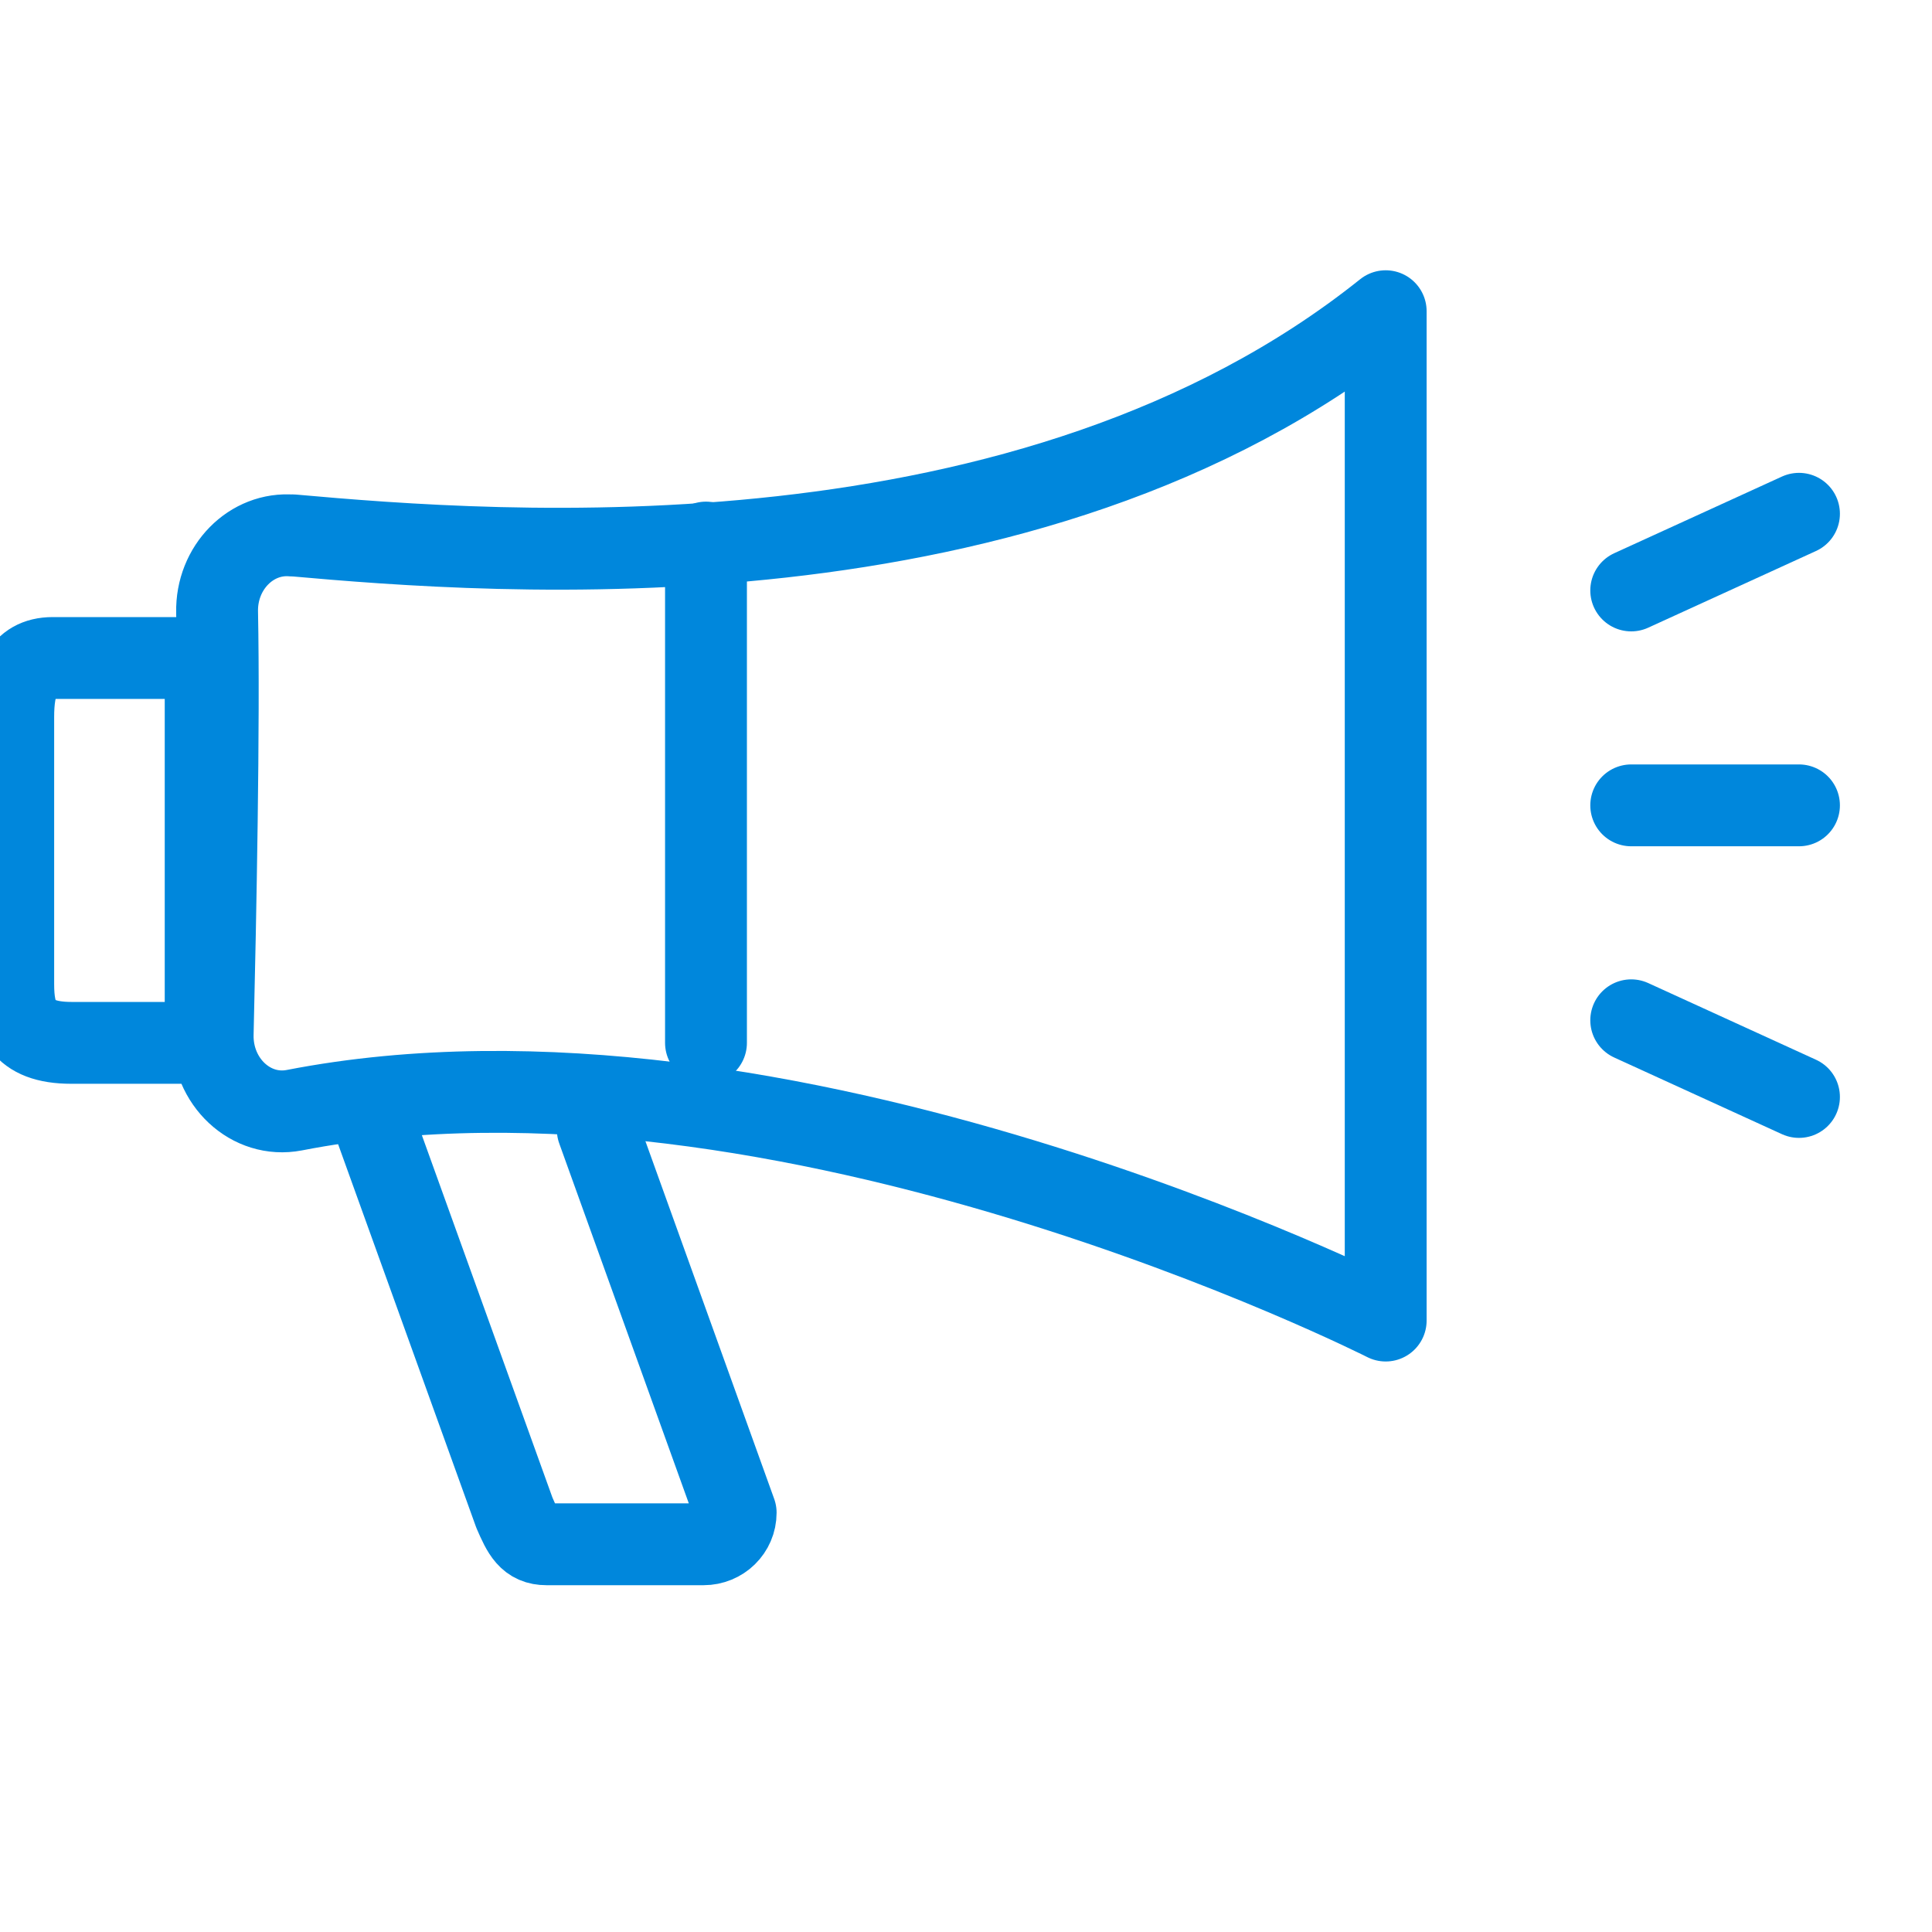
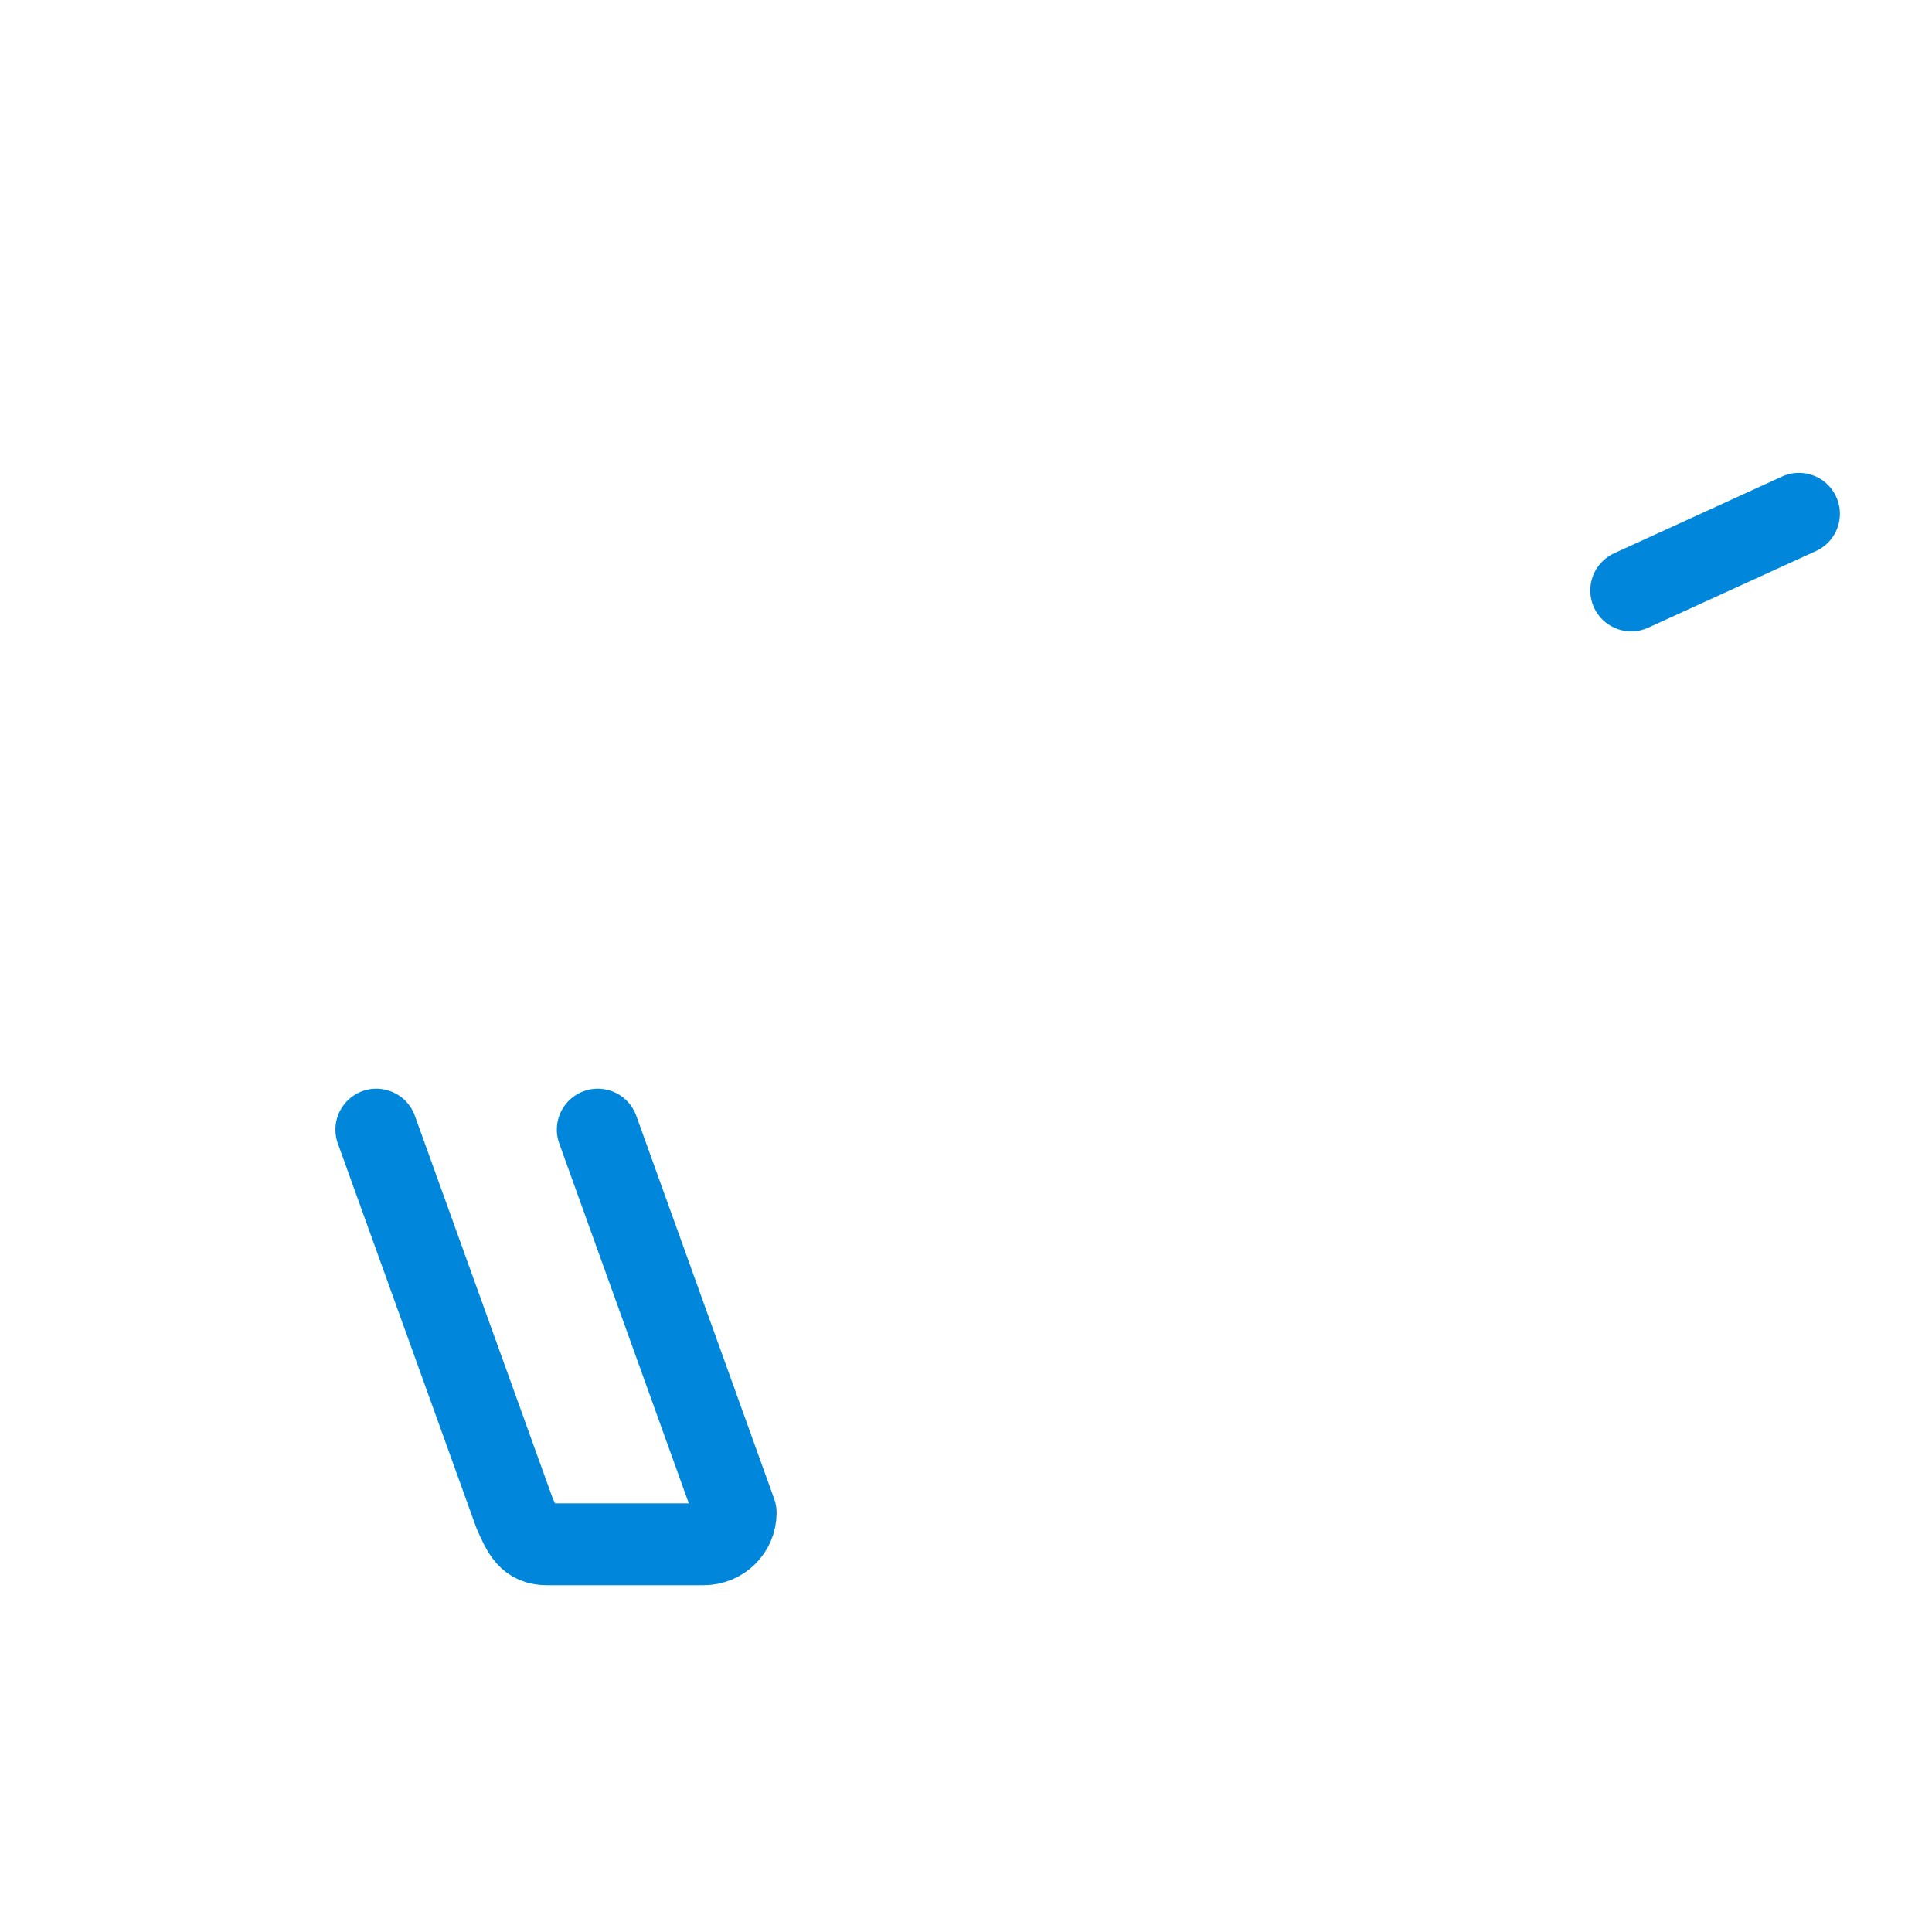
<svg xmlns="http://www.w3.org/2000/svg" width="60" height="60" viewBox="0 0 60 60" fill="none">
  <g clip-path="url(#clip0_80_254)">
-     <path d="M9.078 16.625C15.384 17.187 31.982 18.511 43.034 9.665V41.011C43.034 41.011 24.311 31.527 9.141 34.478C7.793 34.738 6.571 33.593 6.605 32.115C6.691 28.496 6.811 22.477 6.742 19.012C6.713 17.627 7.804 16.519 9.084 16.631L9.078 16.625Z" stroke="#0087DC" stroke-width="2.542" stroke-linecap="round" stroke-linejoin="round" />
-     <path d="M1.638 20.435H6.387V32.387H2.215C0.641 32.387 0.411 31.568 0.411 30.558V22.263C0.411 21.253 0.641 20.435 1.638 20.435Z" stroke="#0087DC" stroke-width="2.542" stroke-linecap="round" stroke-linejoin="round" />
    <path d="M18.564 35.081L22.847 46.979C22.847 47.523 22.402 47.959 21.848 47.959H16.975C16.421 47.959 16.245 47.604 15.975 46.979L11.688 35.081" stroke="#0087DC" stroke-width="2.542" stroke-linecap="round" stroke-linejoin="round" />
-     <path d="M21.925 16.85L21.925 32.387" stroke="#0087DC" stroke-width="2.542" stroke-linecap="round" stroke-linejoin="round" />
    <path d="M50.659 18.337L55.869 15.956" stroke="#0087DC" stroke-width="2.542" stroke-linecap="round" stroke-linejoin="round" />
-     <path d="M50.659 31.686L55.869 34.067" stroke="#0087DC" stroke-width="2.542" stroke-linecap="round" stroke-linejoin="round" />
-     <path d="M50.659 25.011H55.869" stroke="#0087DC" stroke-width="2.542" stroke-linecap="round" stroke-linejoin="round" />
  </g>
  <defs>
    <clipPath id="clip0_80_254">
      <rect width="60" height="60" fill="white" />
    </clipPath>
  </defs>
</svg>